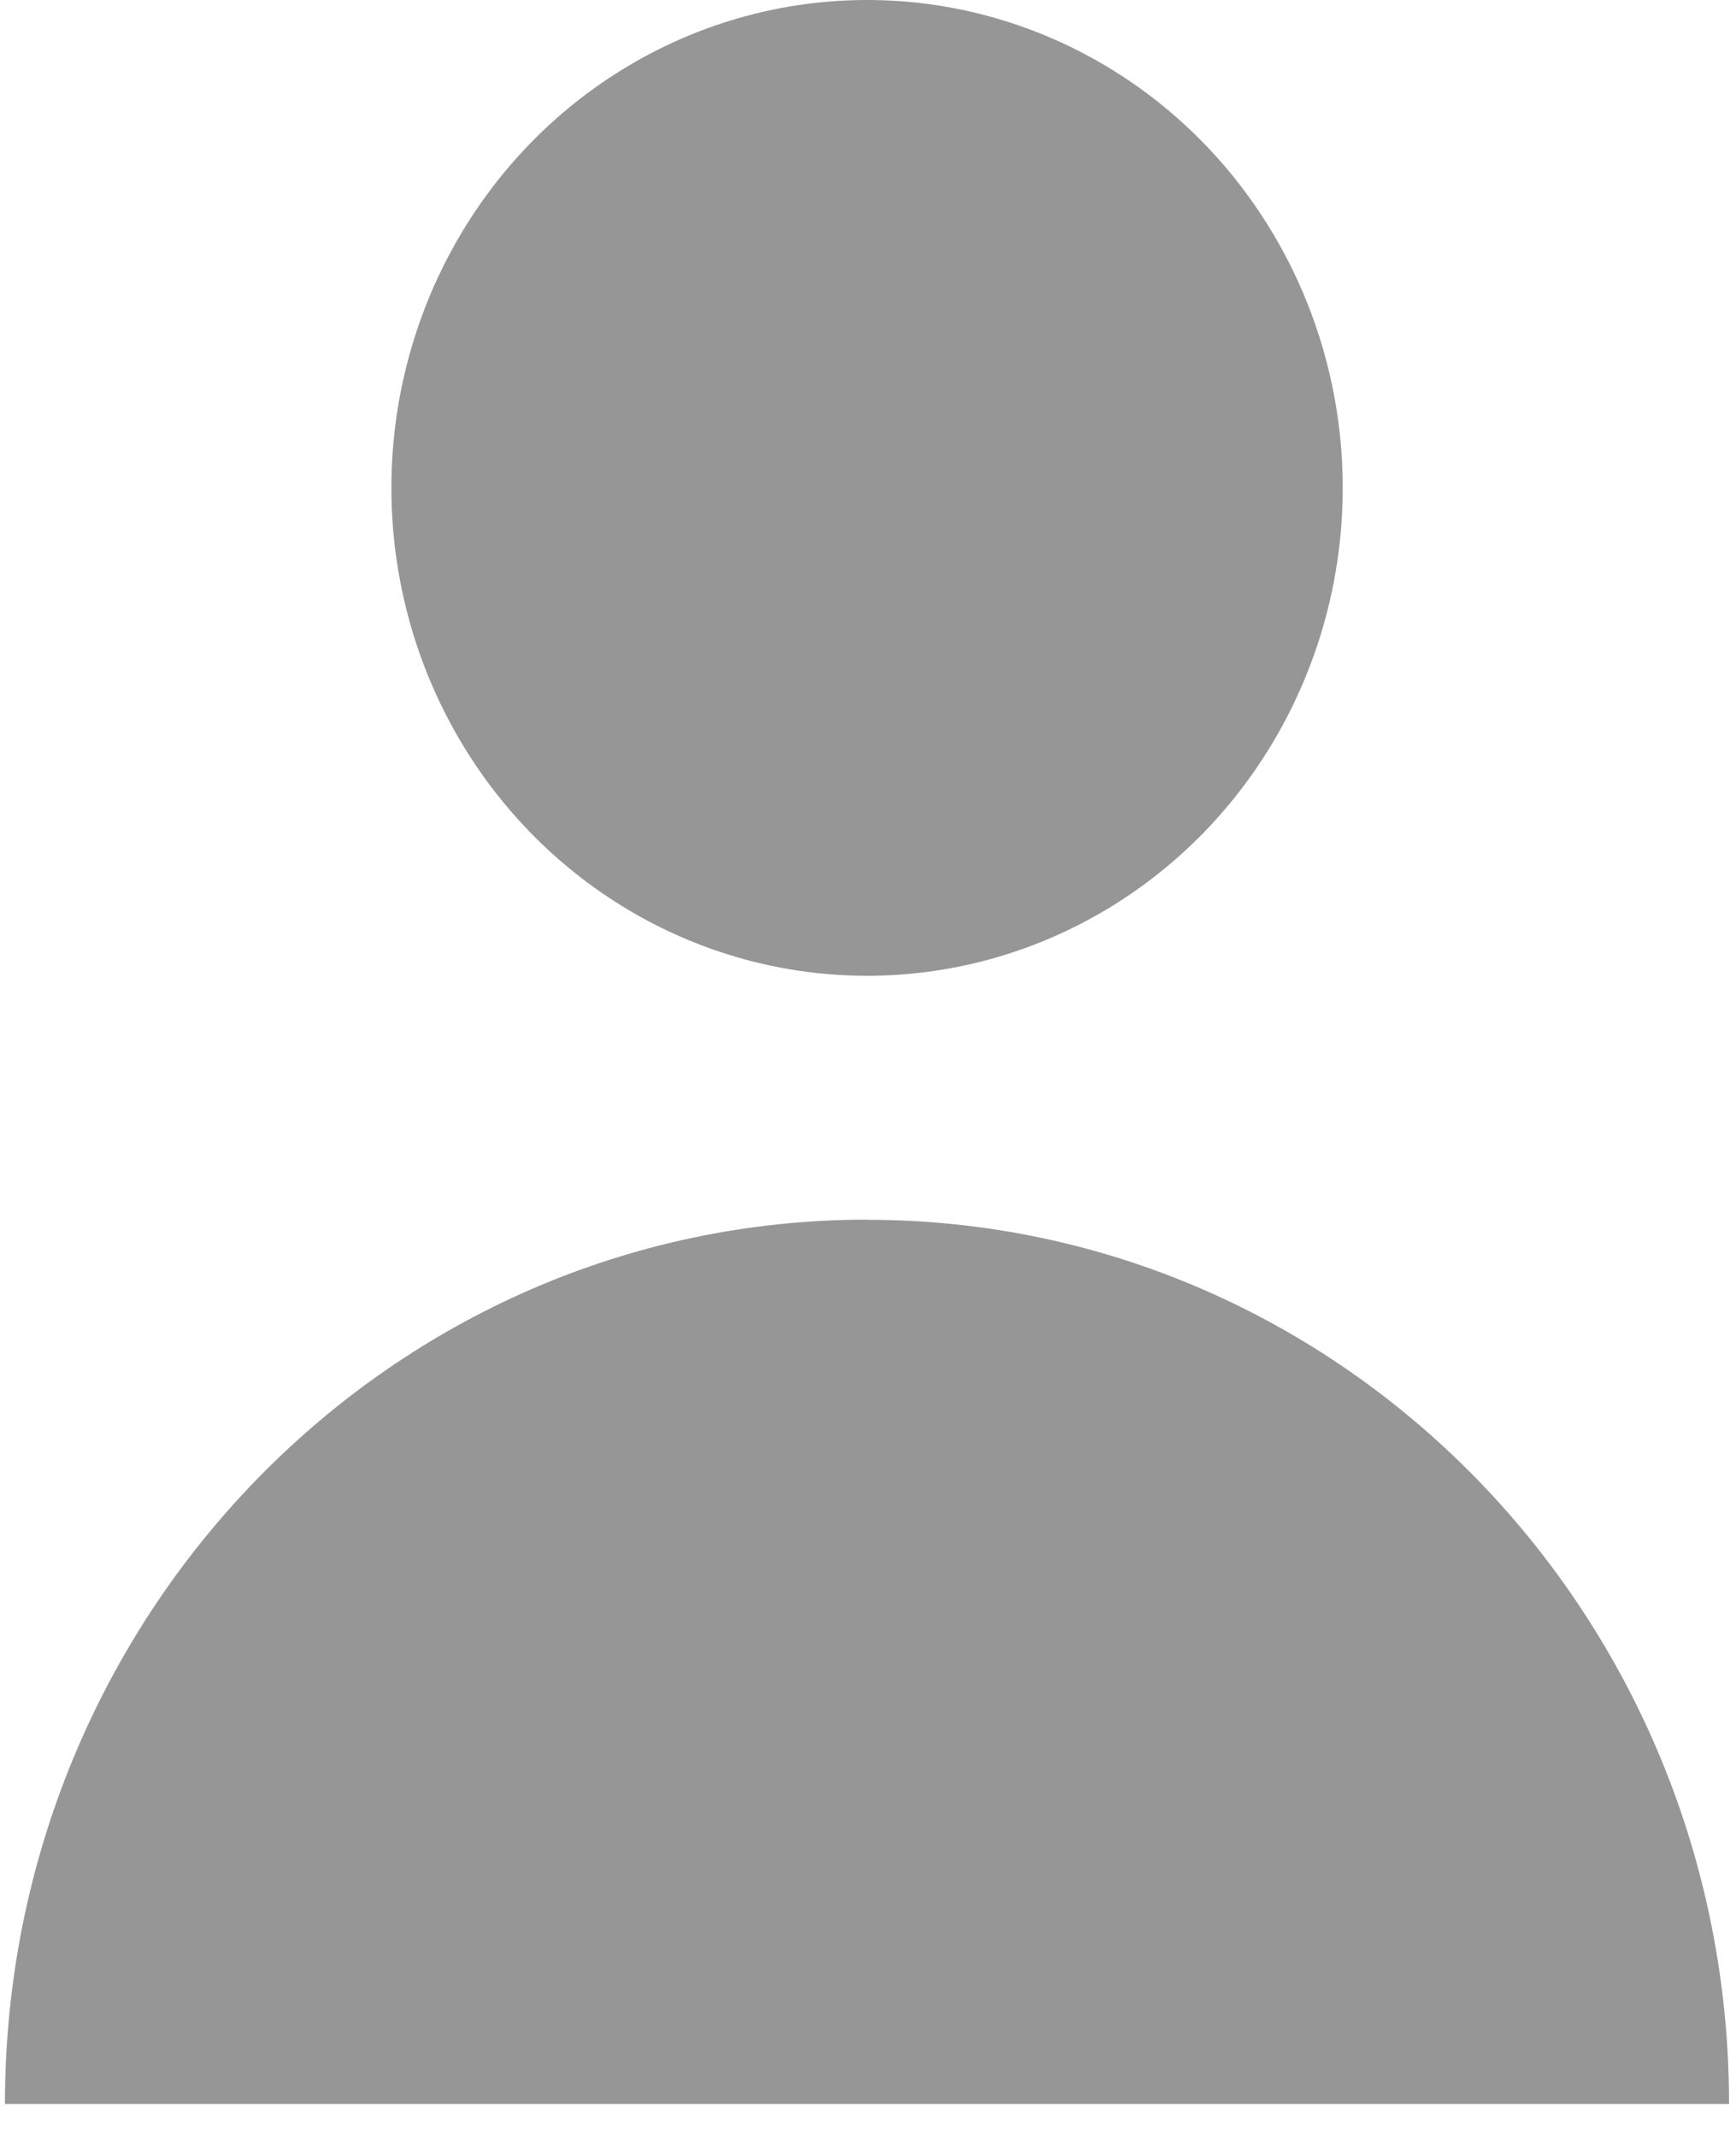
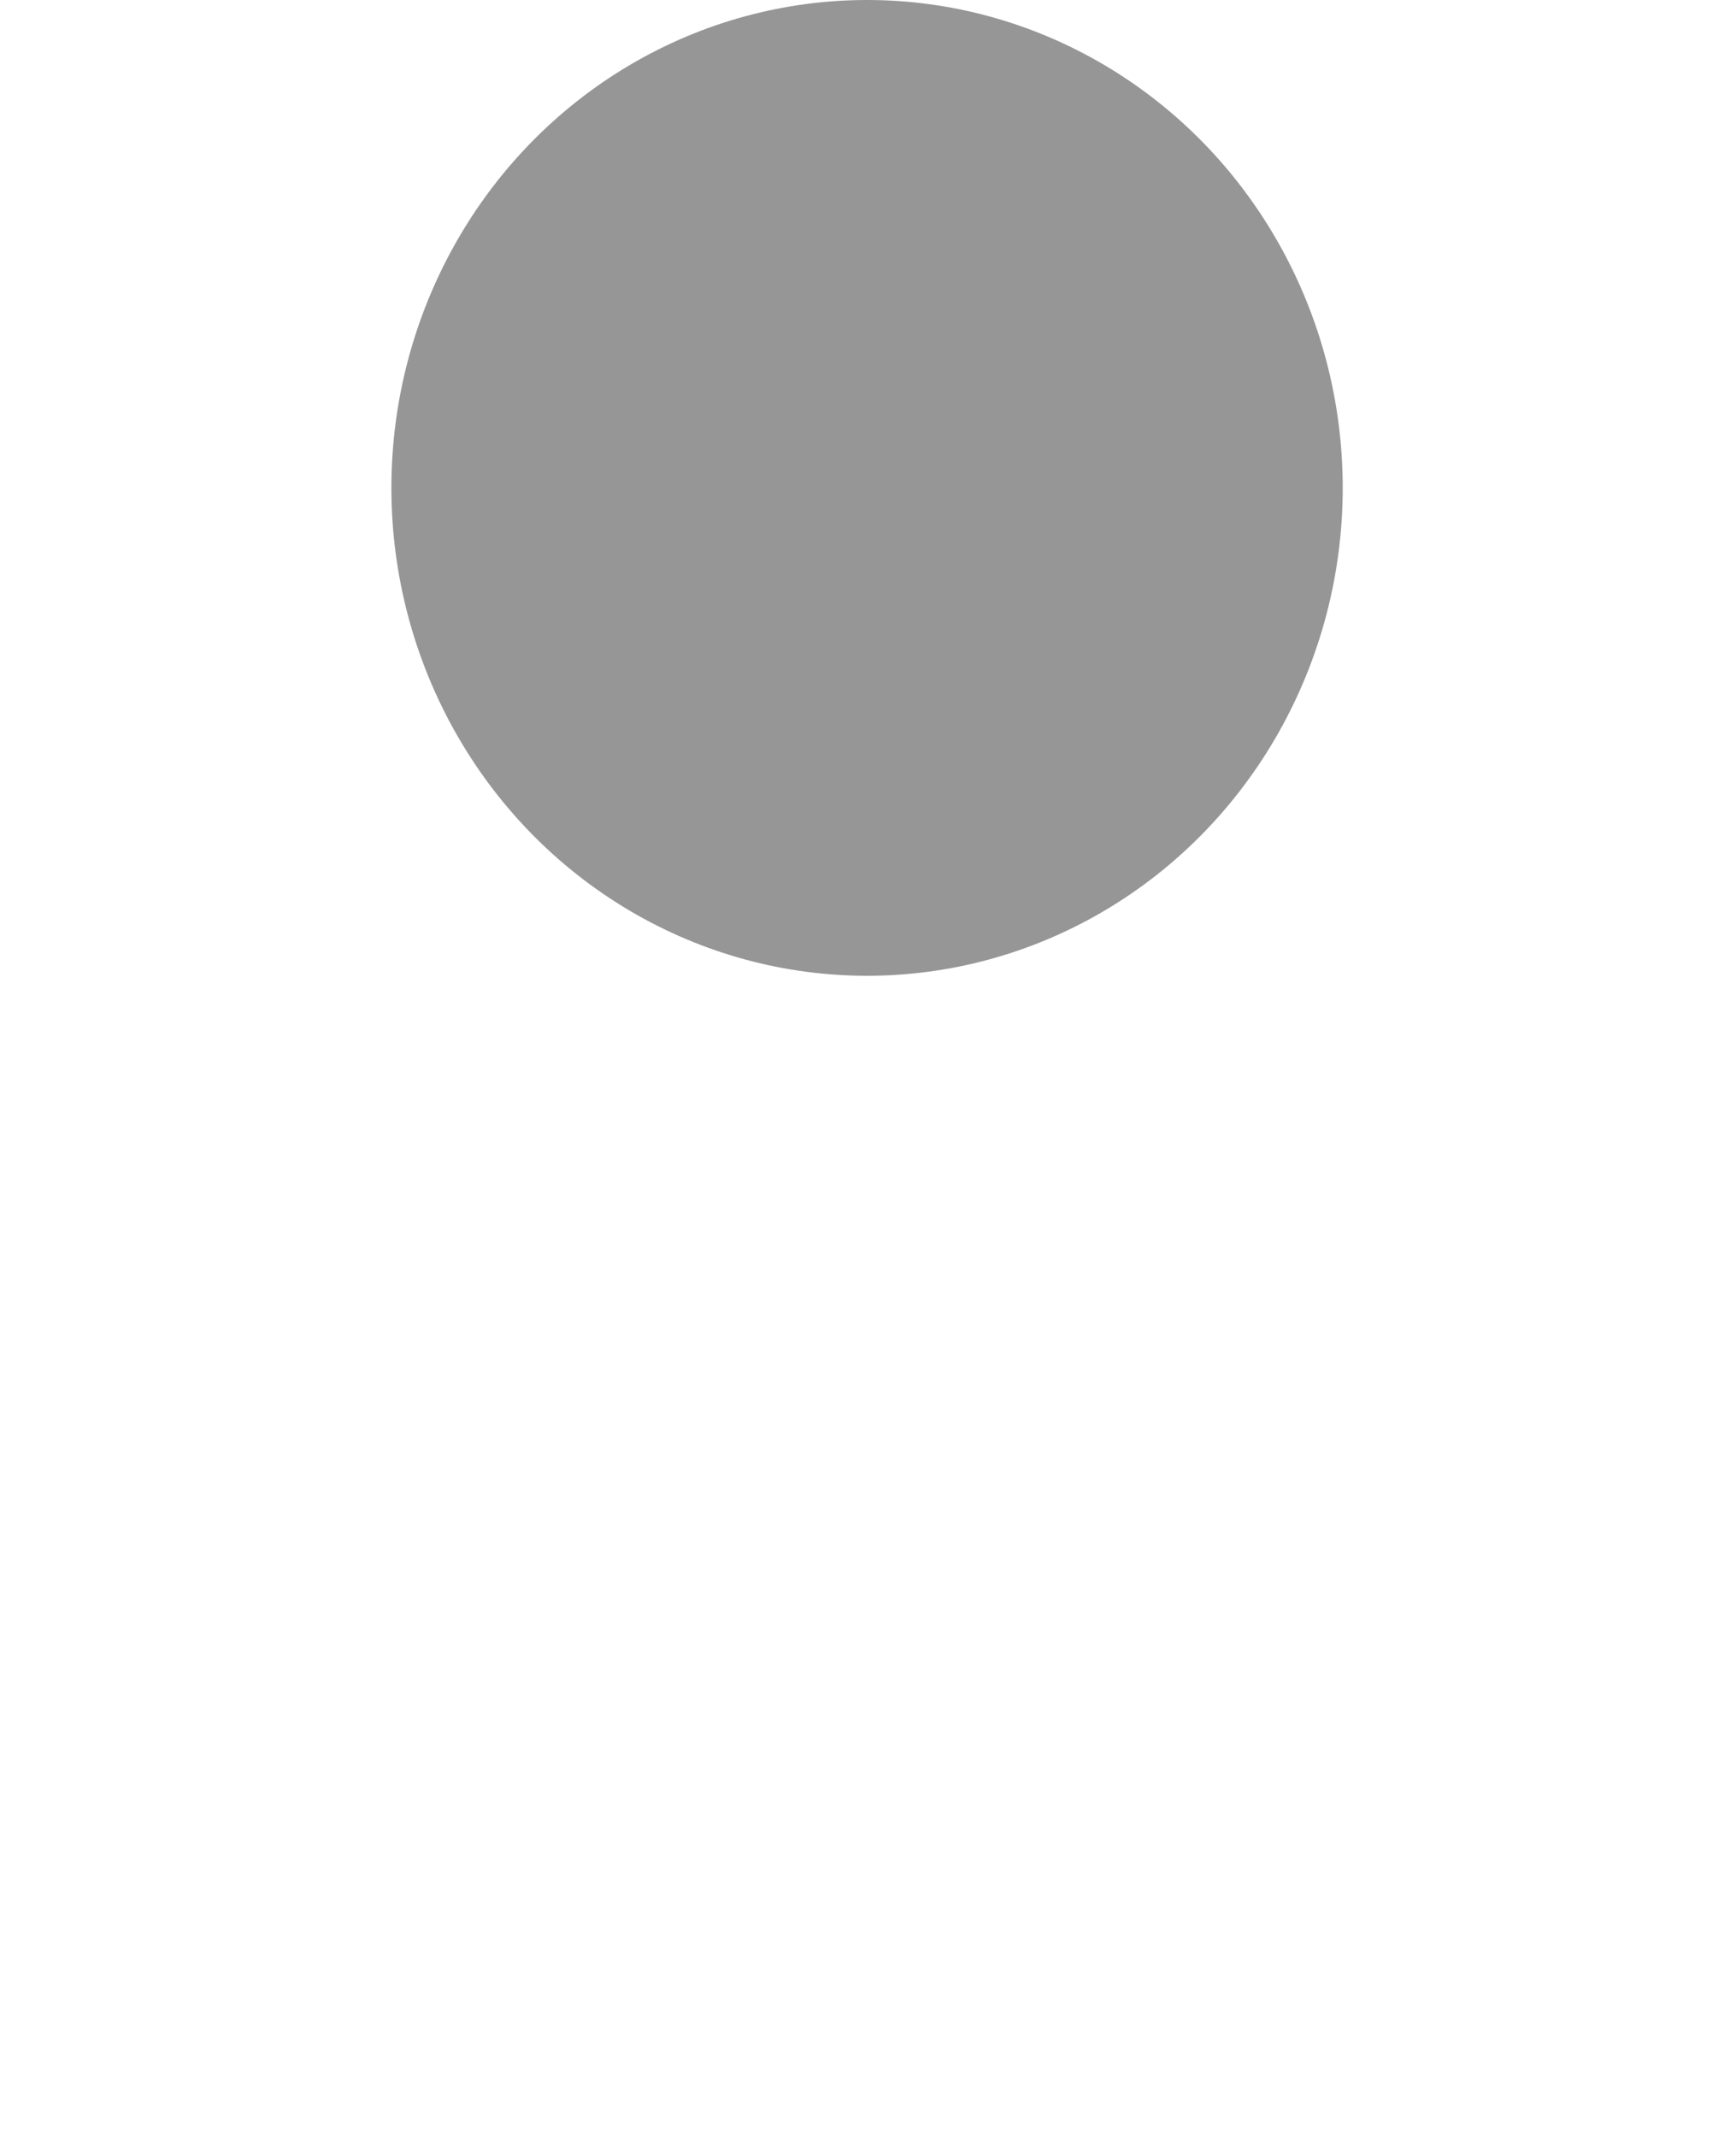
<svg xmlns="http://www.w3.org/2000/svg" width="13" height="16" viewBox="0 0 13 16">
  <g fill="#969696" fill-rule="evenodd">
    <ellipse cx="6.493" cy="3.653" rx="3.562" ry="3.653" />
-     <path d="M6.493 9.132c-3.566 0-6.456 2.965-6.456 6.621h12.911c0-3.656-2.89-6.62-6.455-6.62z" />
  </g>
</svg>